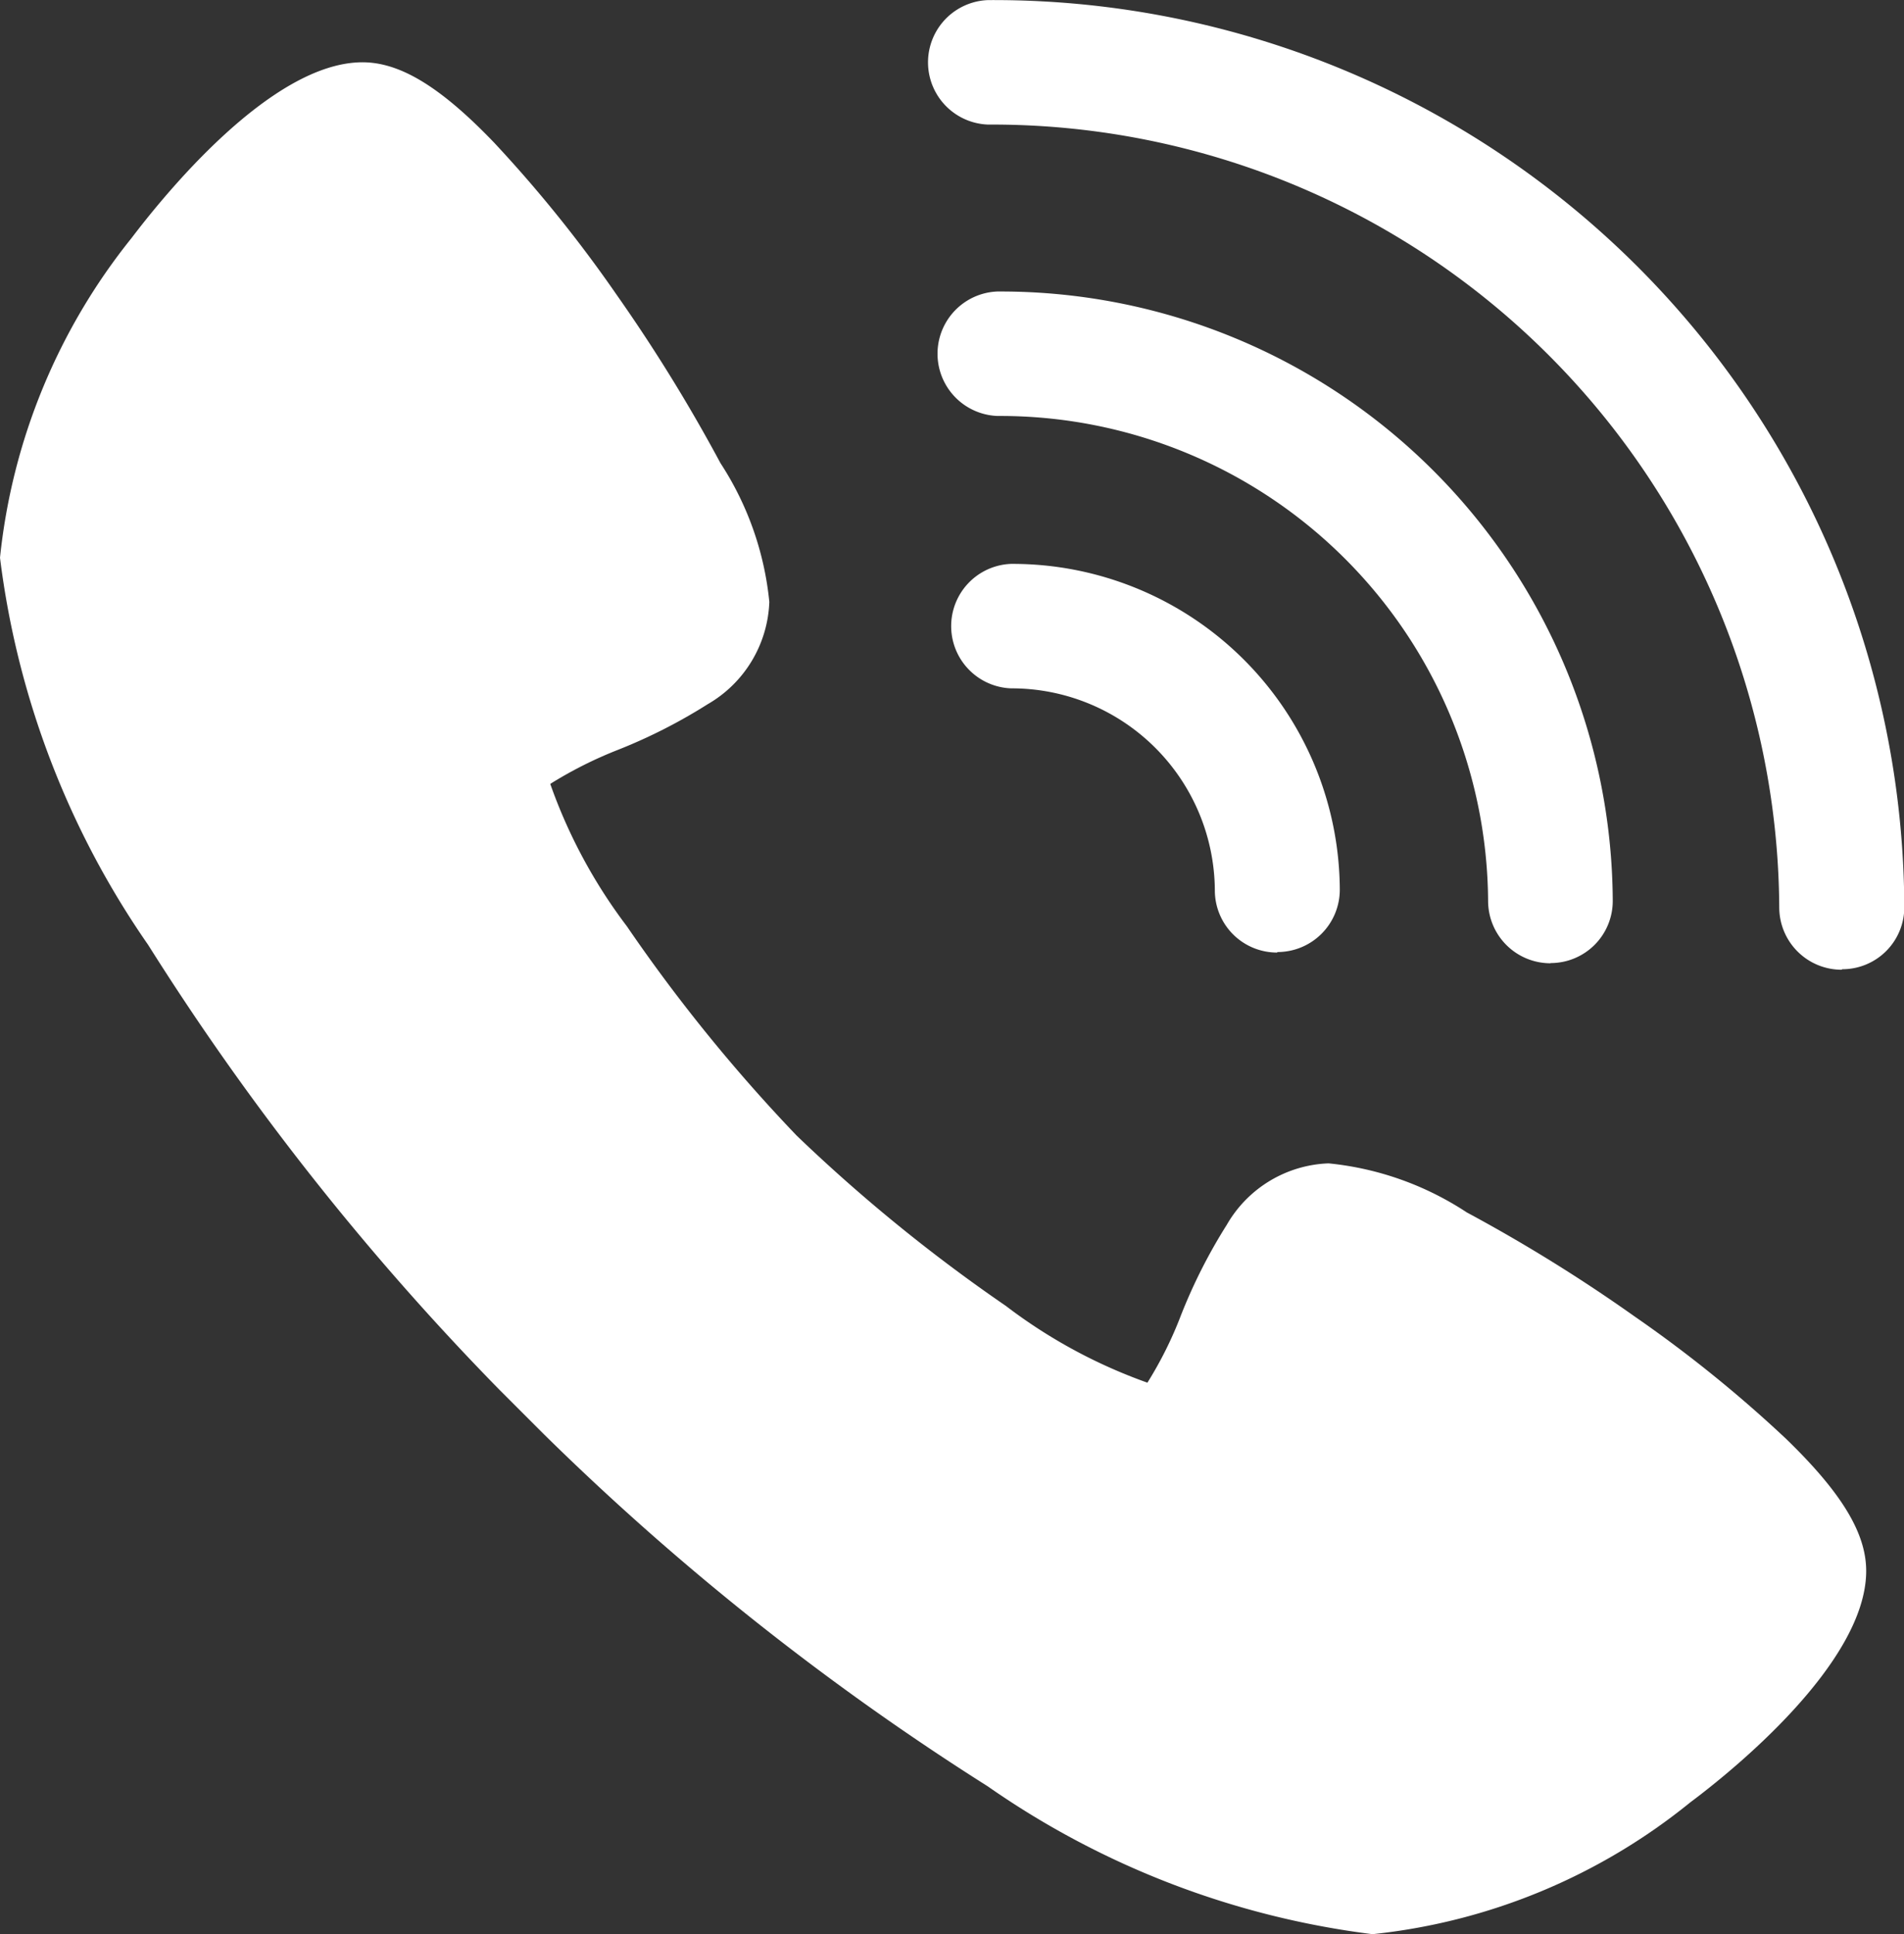
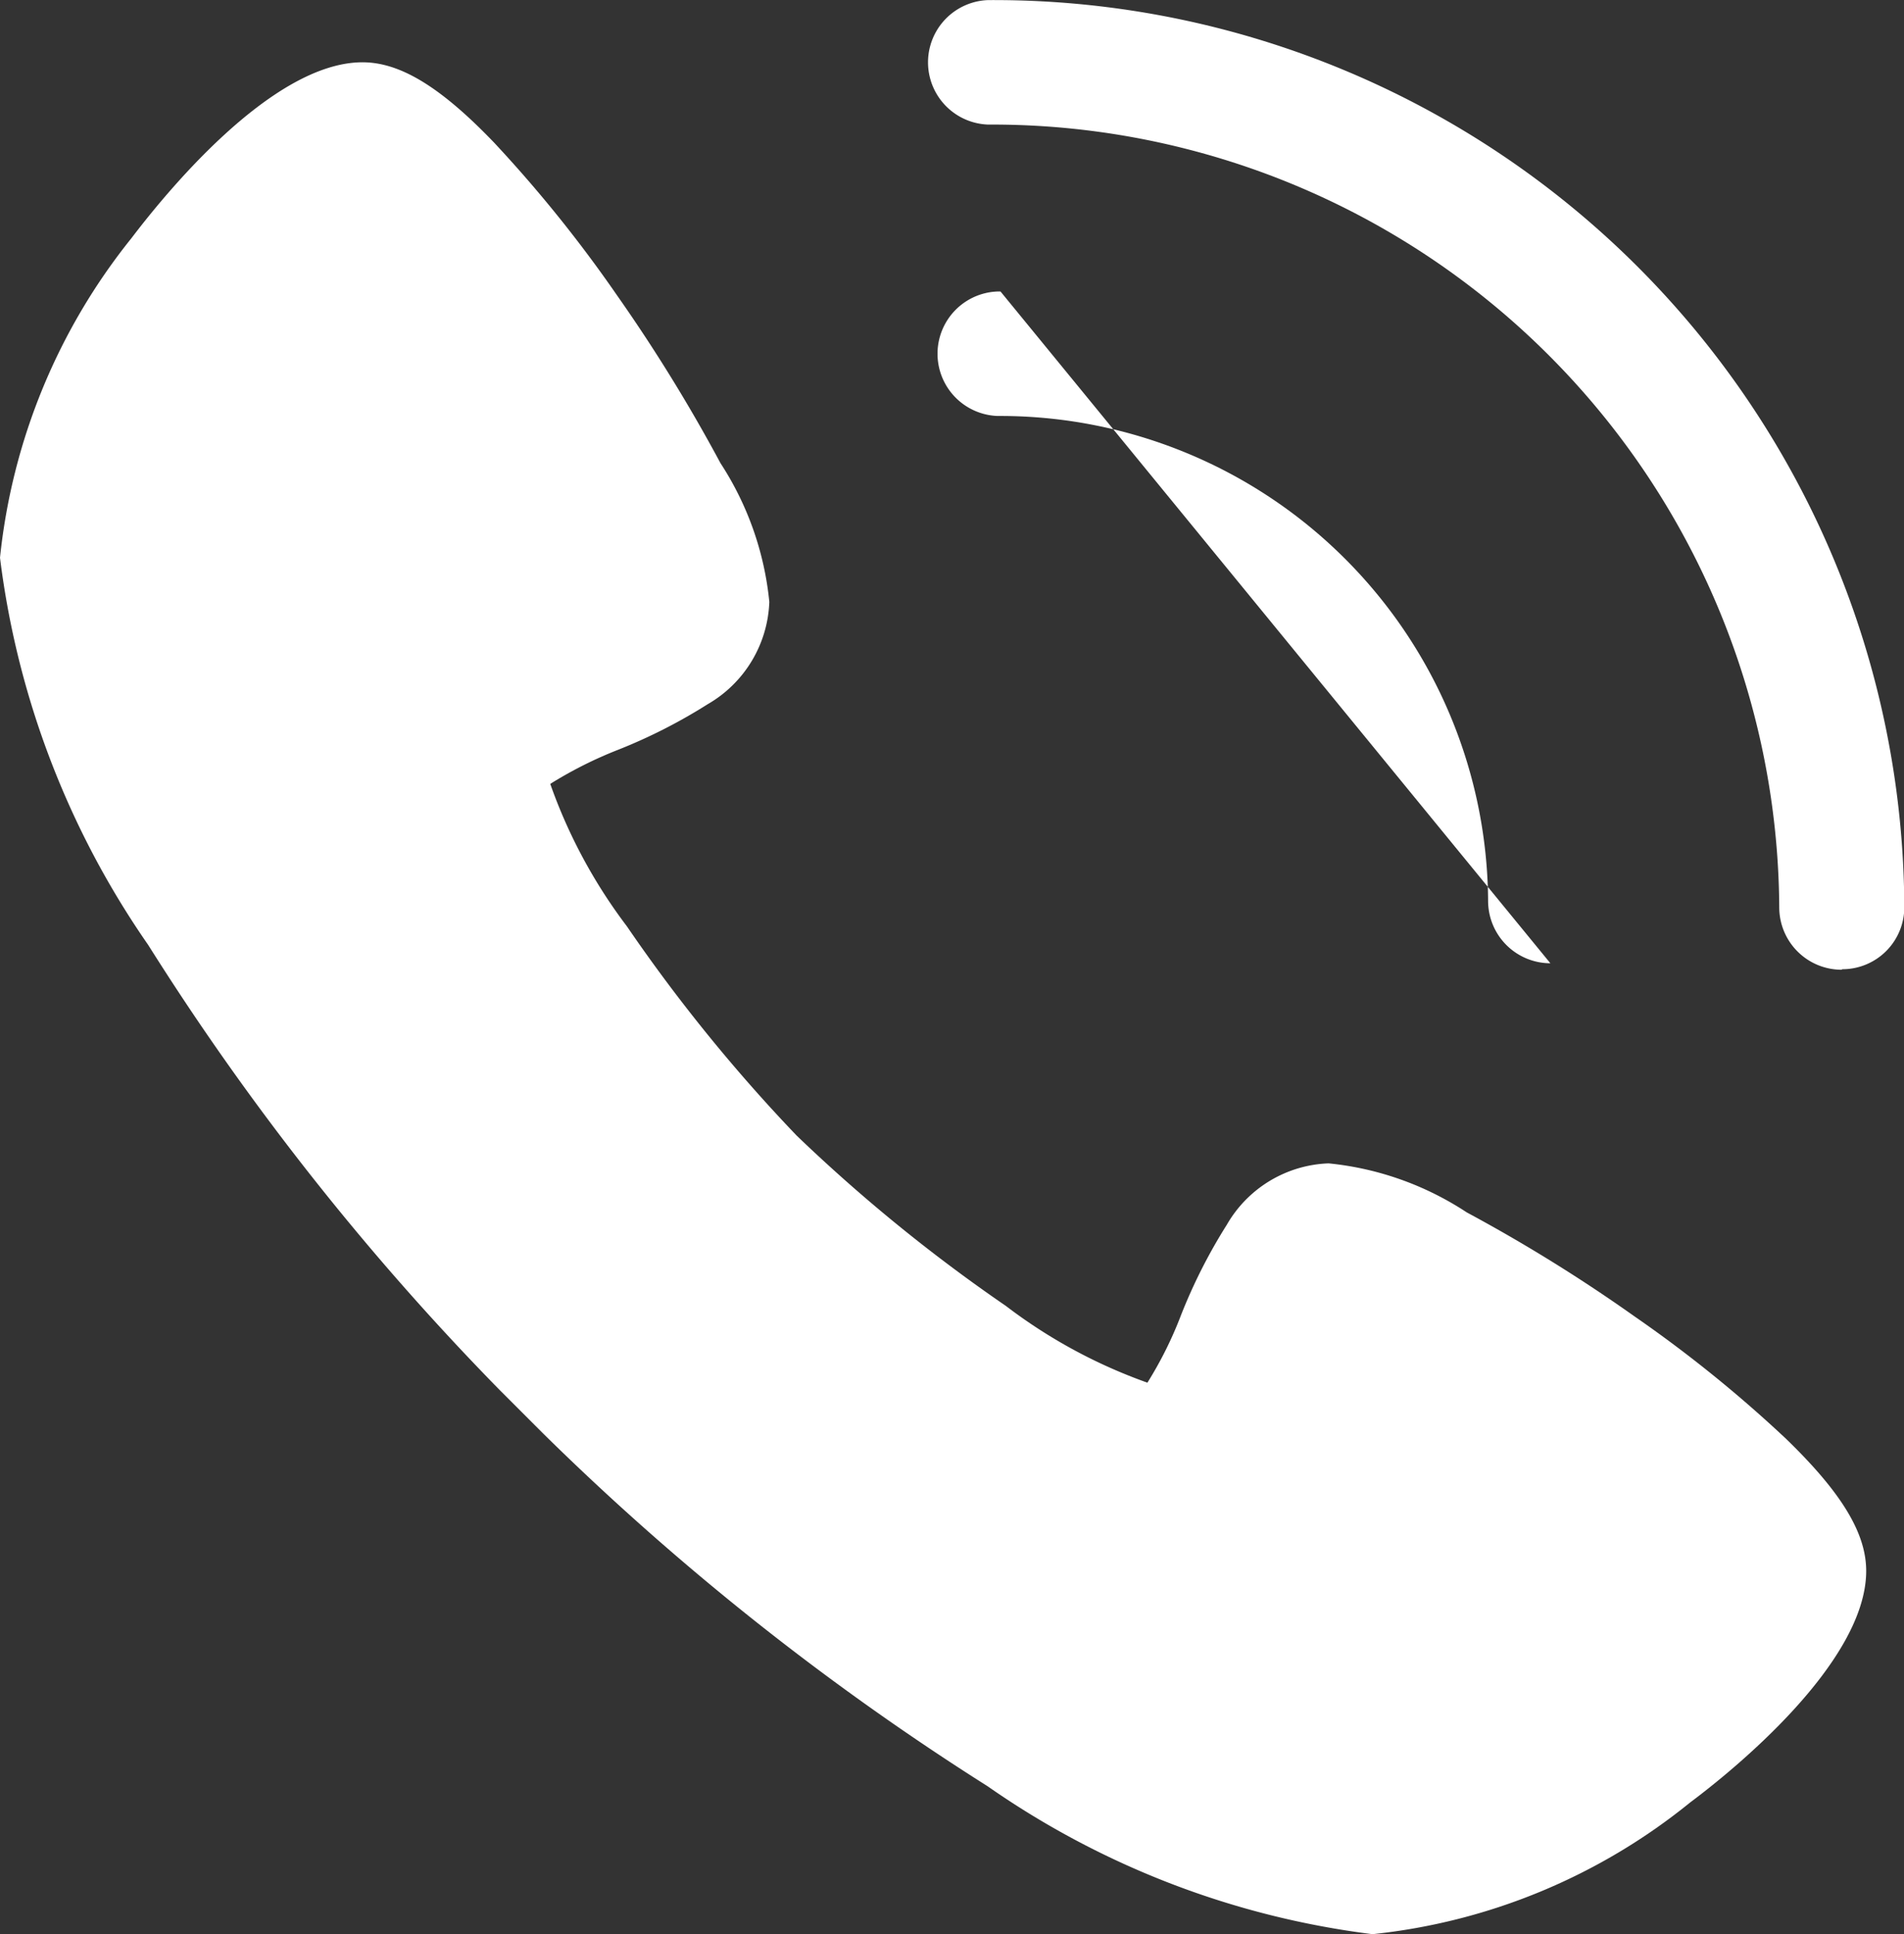
<svg xmlns="http://www.w3.org/2000/svg" id="组_18116" data-name="组 18116" width="18.834" height="19.129" viewBox="0 0 18.834 19.129">
  <rect x="0" y="0" width="18.834" height="19.129" fill="#333333" stroke="none" />
  <path id="路径_7553" data-name="路径 7553" d="M13.58,38.514a8.485,8.485,0,0,1-3.81-1.463,26.309,26.309,0,0,1-4.391-3.483l0,0-.438-.438a26.307,26.307,0,0,1-3.475-4.4A8.557,8.557,0,0,1,0,24.9a6.036,6.036,0,0,1,1.3-3.16C1.608,21.335,2.677,20,3.586,20c.372,0,.773.244,1.3.793A13.163,13.163,0,0,1,6.1,22.3a16.243,16.243,0,0,1,1.027,1.665,3.06,3.06,0,0,1,.483,1.372A1.219,1.219,0,0,1,7,26.349a5.314,5.314,0,0,1-.892.453,4.064,4.064,0,0,0-.665.335A5.176,5.176,0,0,0,6.2,28.544a16.334,16.334,0,0,0,1.68,2.071A16.31,16.31,0,0,0,9.95,32.3a5.145,5.145,0,0,0,1.4.759,3.823,3.823,0,0,0,.332-.667,5.338,5.338,0,0,1,.453-.894,1.212,1.212,0,0,1,1.007-.608,3.027,3.027,0,0,1,1.367.485,15.827,15.827,0,0,1,1.66,1.029,12.924,12.924,0,0,1,1.5,1.212c.547.53.791.931.791,1.305,0,.911-1.33,1.983-1.739,2.288a5.97,5.97,0,0,1-3.148,1.305Zm0,0" transform="translate(0 -19.384)" fill="#fff" />
  <path id="路径_7554" data-name="路径 7554" d="M306.421,9.595a.617.617,0,0,1-.616-.613,7.787,7.787,0,0,0-7.78-7.746h-.049a.616.616,0,0,1,0-1.231,9.005,9.005,0,0,1,9.066,8.967.613.613,0,0,1-.613.618s0,0,0,0Zm0,0" transform="translate(-288.205 -0.004)" fill="#fff" />
-   <path id="路径_7555" data-name="路径 7555" d="M306.565,100.1a.617.617,0,0,1-.616-.613,4.827,4.827,0,0,0-4.825-4.8h-.03a.616.616,0,0,1,0-1.231h.032a6.054,6.054,0,0,1,6.056,6.024.614.614,0,0,1-.613.618s0,0,0,0Zm0,0" transform="translate(-291.229 -90.573)" fill="#fff" />
-   <path id="路径_7556" data-name="路径 7556" d="M307.971,185.13a.615.615,0,0,1-.616-.613,2.01,2.01,0,0,0-2.017-2h0a.616.616,0,0,1,0-1.231h.012a3.237,3.237,0,0,1,3.241,3.221.617.617,0,0,1-.616.618Zm0,0" transform="translate(-295.338 -175.709)" fill="#fff" />
+   <path id="路径_7555" data-name="路径 7555" d="M306.565,100.1a.617.617,0,0,1-.616-.613,4.827,4.827,0,0,0-4.825-4.8h-.03a.616.616,0,0,1,0-1.231h.032s0,0,0,0Zm0,0" transform="translate(-291.229 -90.573)" fill="#fff" />
</svg>